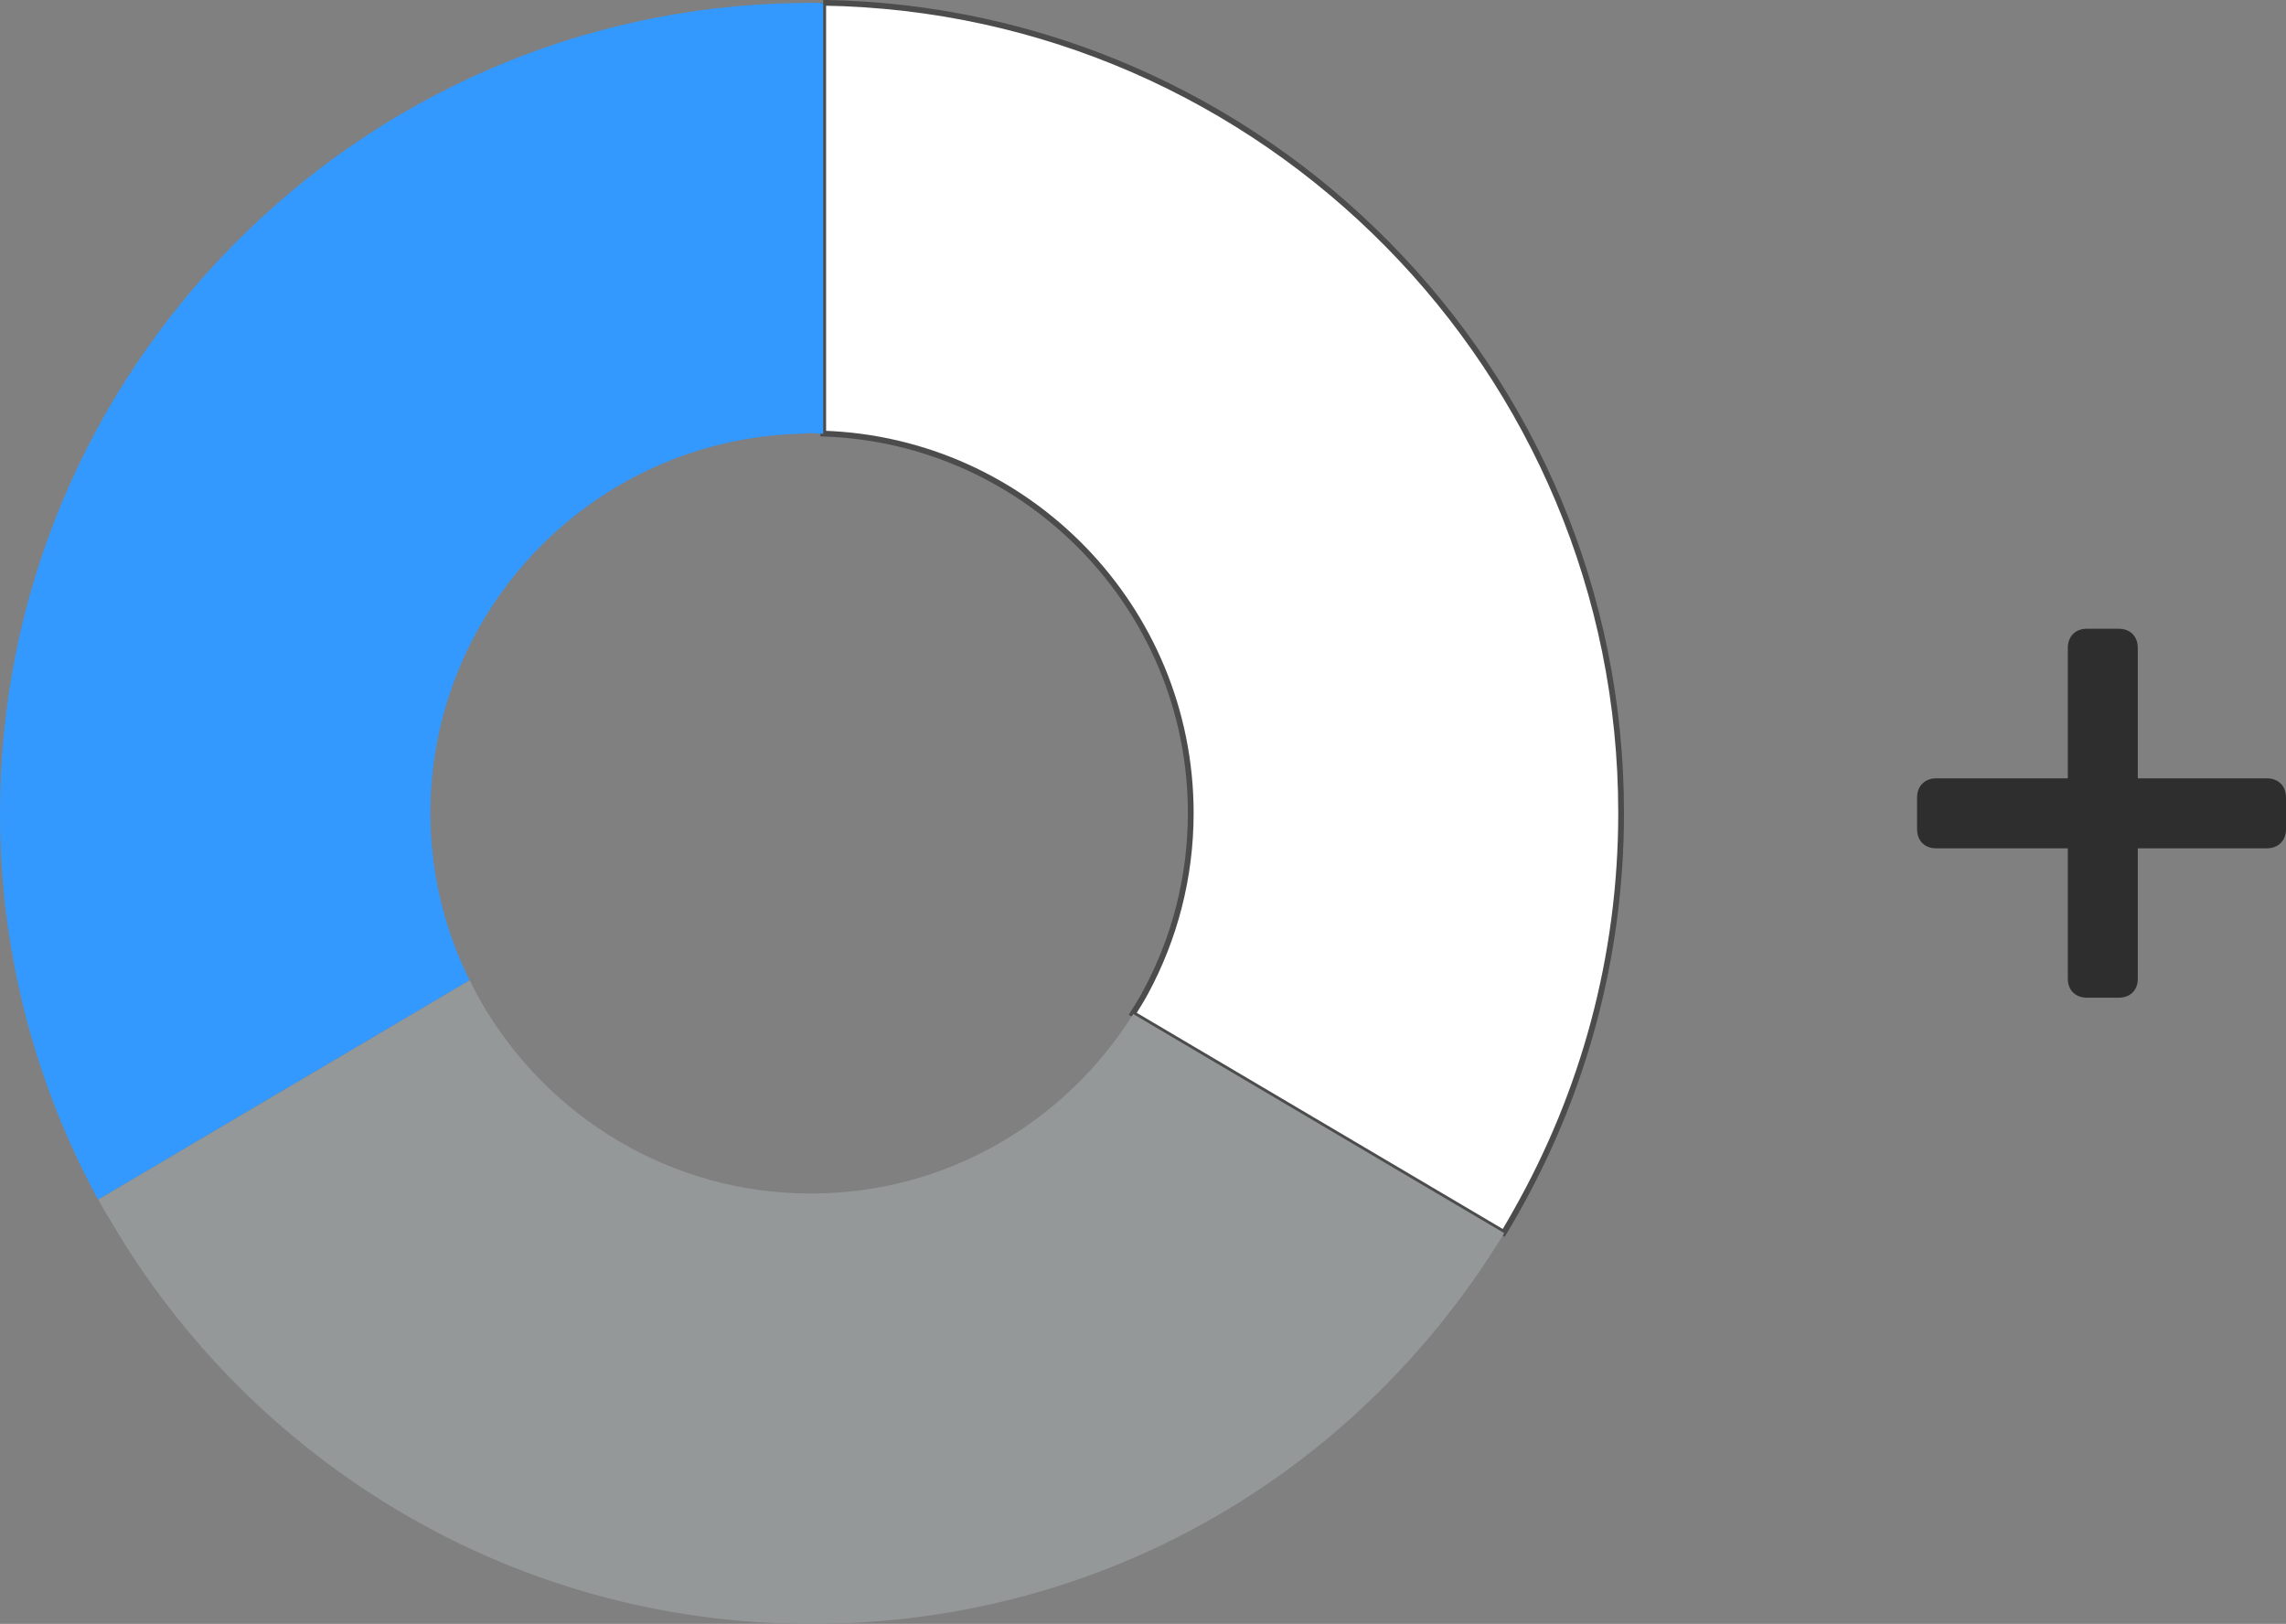
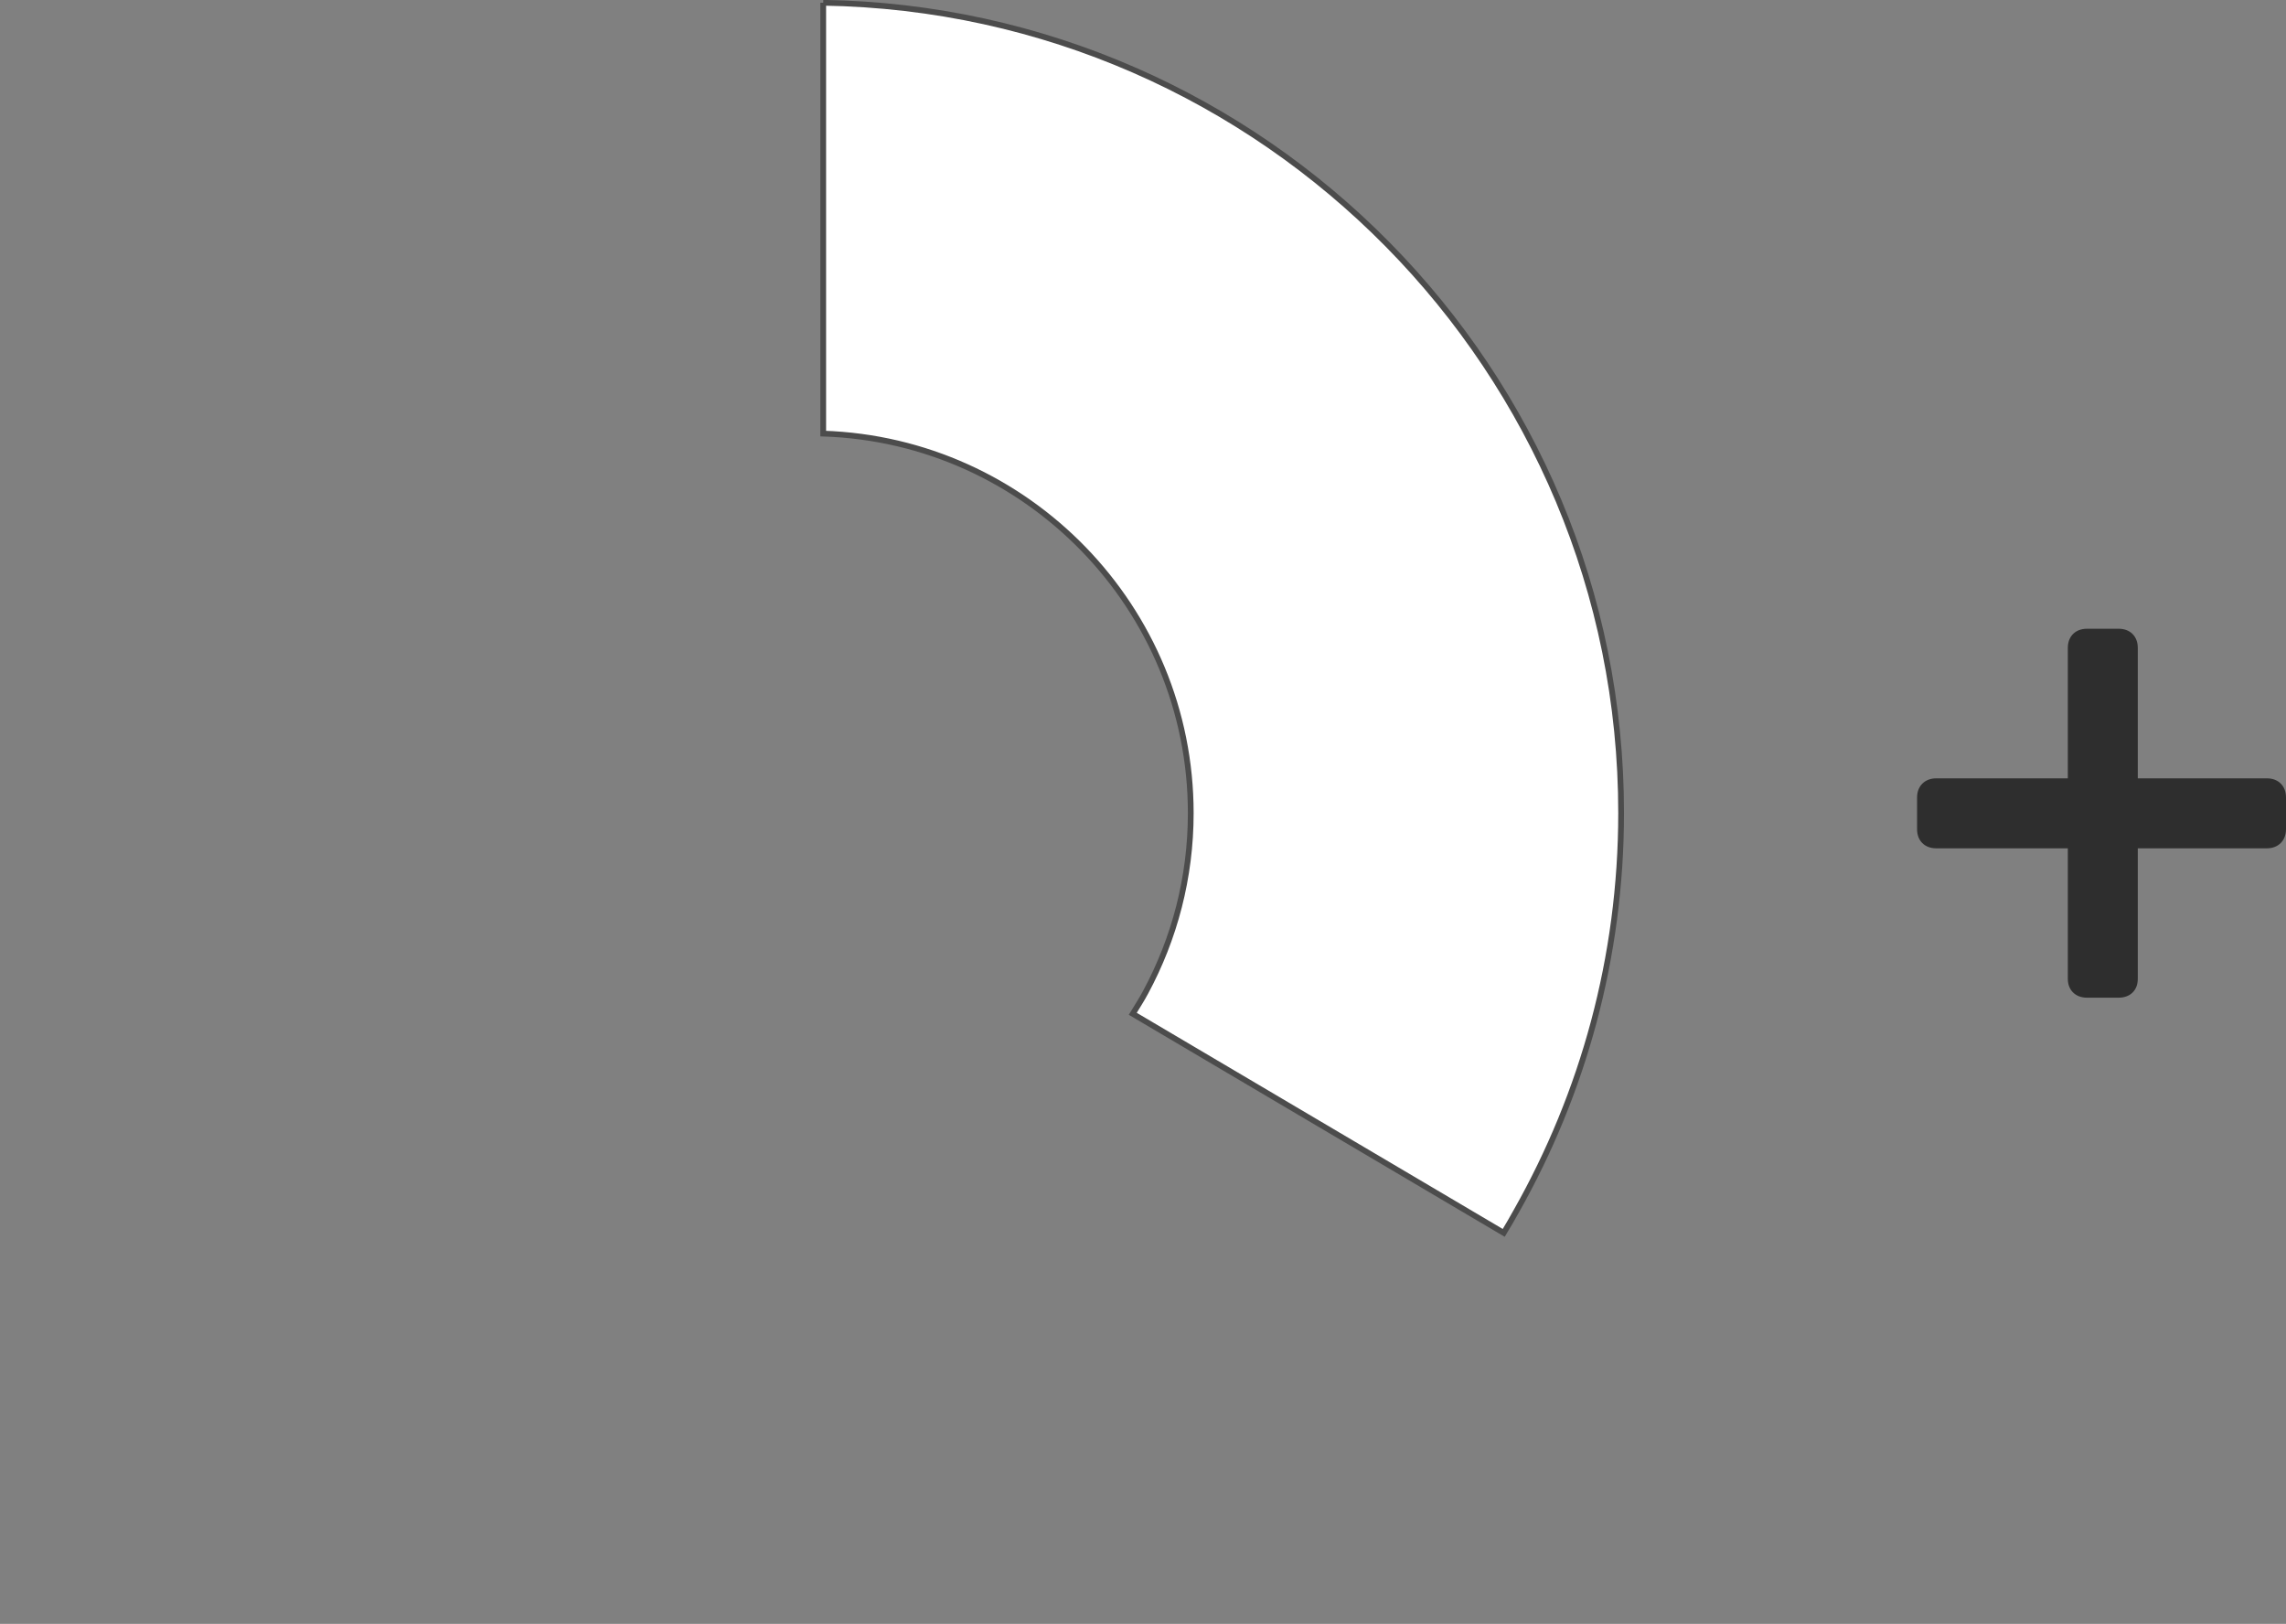
<svg xmlns="http://www.w3.org/2000/svg" id="Layer_2" viewBox="0 0 99.33 70.56">
  <rect x="0" y="0" width="99.33" height="70.56" fill="#808080" stroke="none" />
  <defs>
    <style>.cls-1{fill:#fff;stroke:#4c4c4c;stroke-miterlimit:10;stroke-width:.25px;}.cls-2{fill:#2e2e2e;}.cls-3{fill:#949899;}.cls-4{fill:#39f;}</style>
  </defs>
  <g id="Layer_1-2">
    <path class="cls-1" d="m35.77.12v18.72c8.85.29,15.97,7.57,15.97,16.49,0,2.81-.71,5.46-1.96,7.78-.17.32-.37.63-.56.94l16.12,9.52c.19-.31.37-.63.55-.95,2.89-5.11,4.55-11.01,4.55-17.29C70.45,16.1,54.94.42,35.77.12" />
-     <path class="cls-3" d="m35.23,51.86c-6.11,0-11.45-3.35-14.31-8.3-.18-.32-.35-.64-.51-.97l-16.14,9.53c.17.32.36.63.55.95,6.12,10.45,17.46,17.49,30.42,17.49s23.94-6.81,30.12-16.98l-16.12-9.52c-2.92,4.67-8.1,7.8-14,7.8" />
-     <path class="cls-4" d="m18.7,35.34c0-8.92,7.12-16.2,15.97-16.49.18,0,.36-.03.55-.03s.36.02.55.03V.13c-.18,0-.36-.01-.55-.01s-.36.01-.55.01C15.51.42,0,16.1,0,35.34c0,6.07,1.55,11.79,4.26,16.78l16.14-9.53c-1.08-2.19-1.7-4.65-1.7-7.26" />
    <path class="cls-2" d="m99.33,34.65v1.38c0,.49-.33.83-.83.83h-5.61v5.67c0,.5-.33.82-.83.82h-1.38c-.5,0-.83-.33-.83-.82v-5.67h-5.72c-.5,0-.83-.33-.83-.83v-1.38c0-.49.33-.83.83-.83h5.72v-5.67c0-.5.33-.83.83-.83h1.38c.5,0,.83.33.83.83v5.67h5.61c.5,0,.83.33.83.83" />
  </g>
</svg>